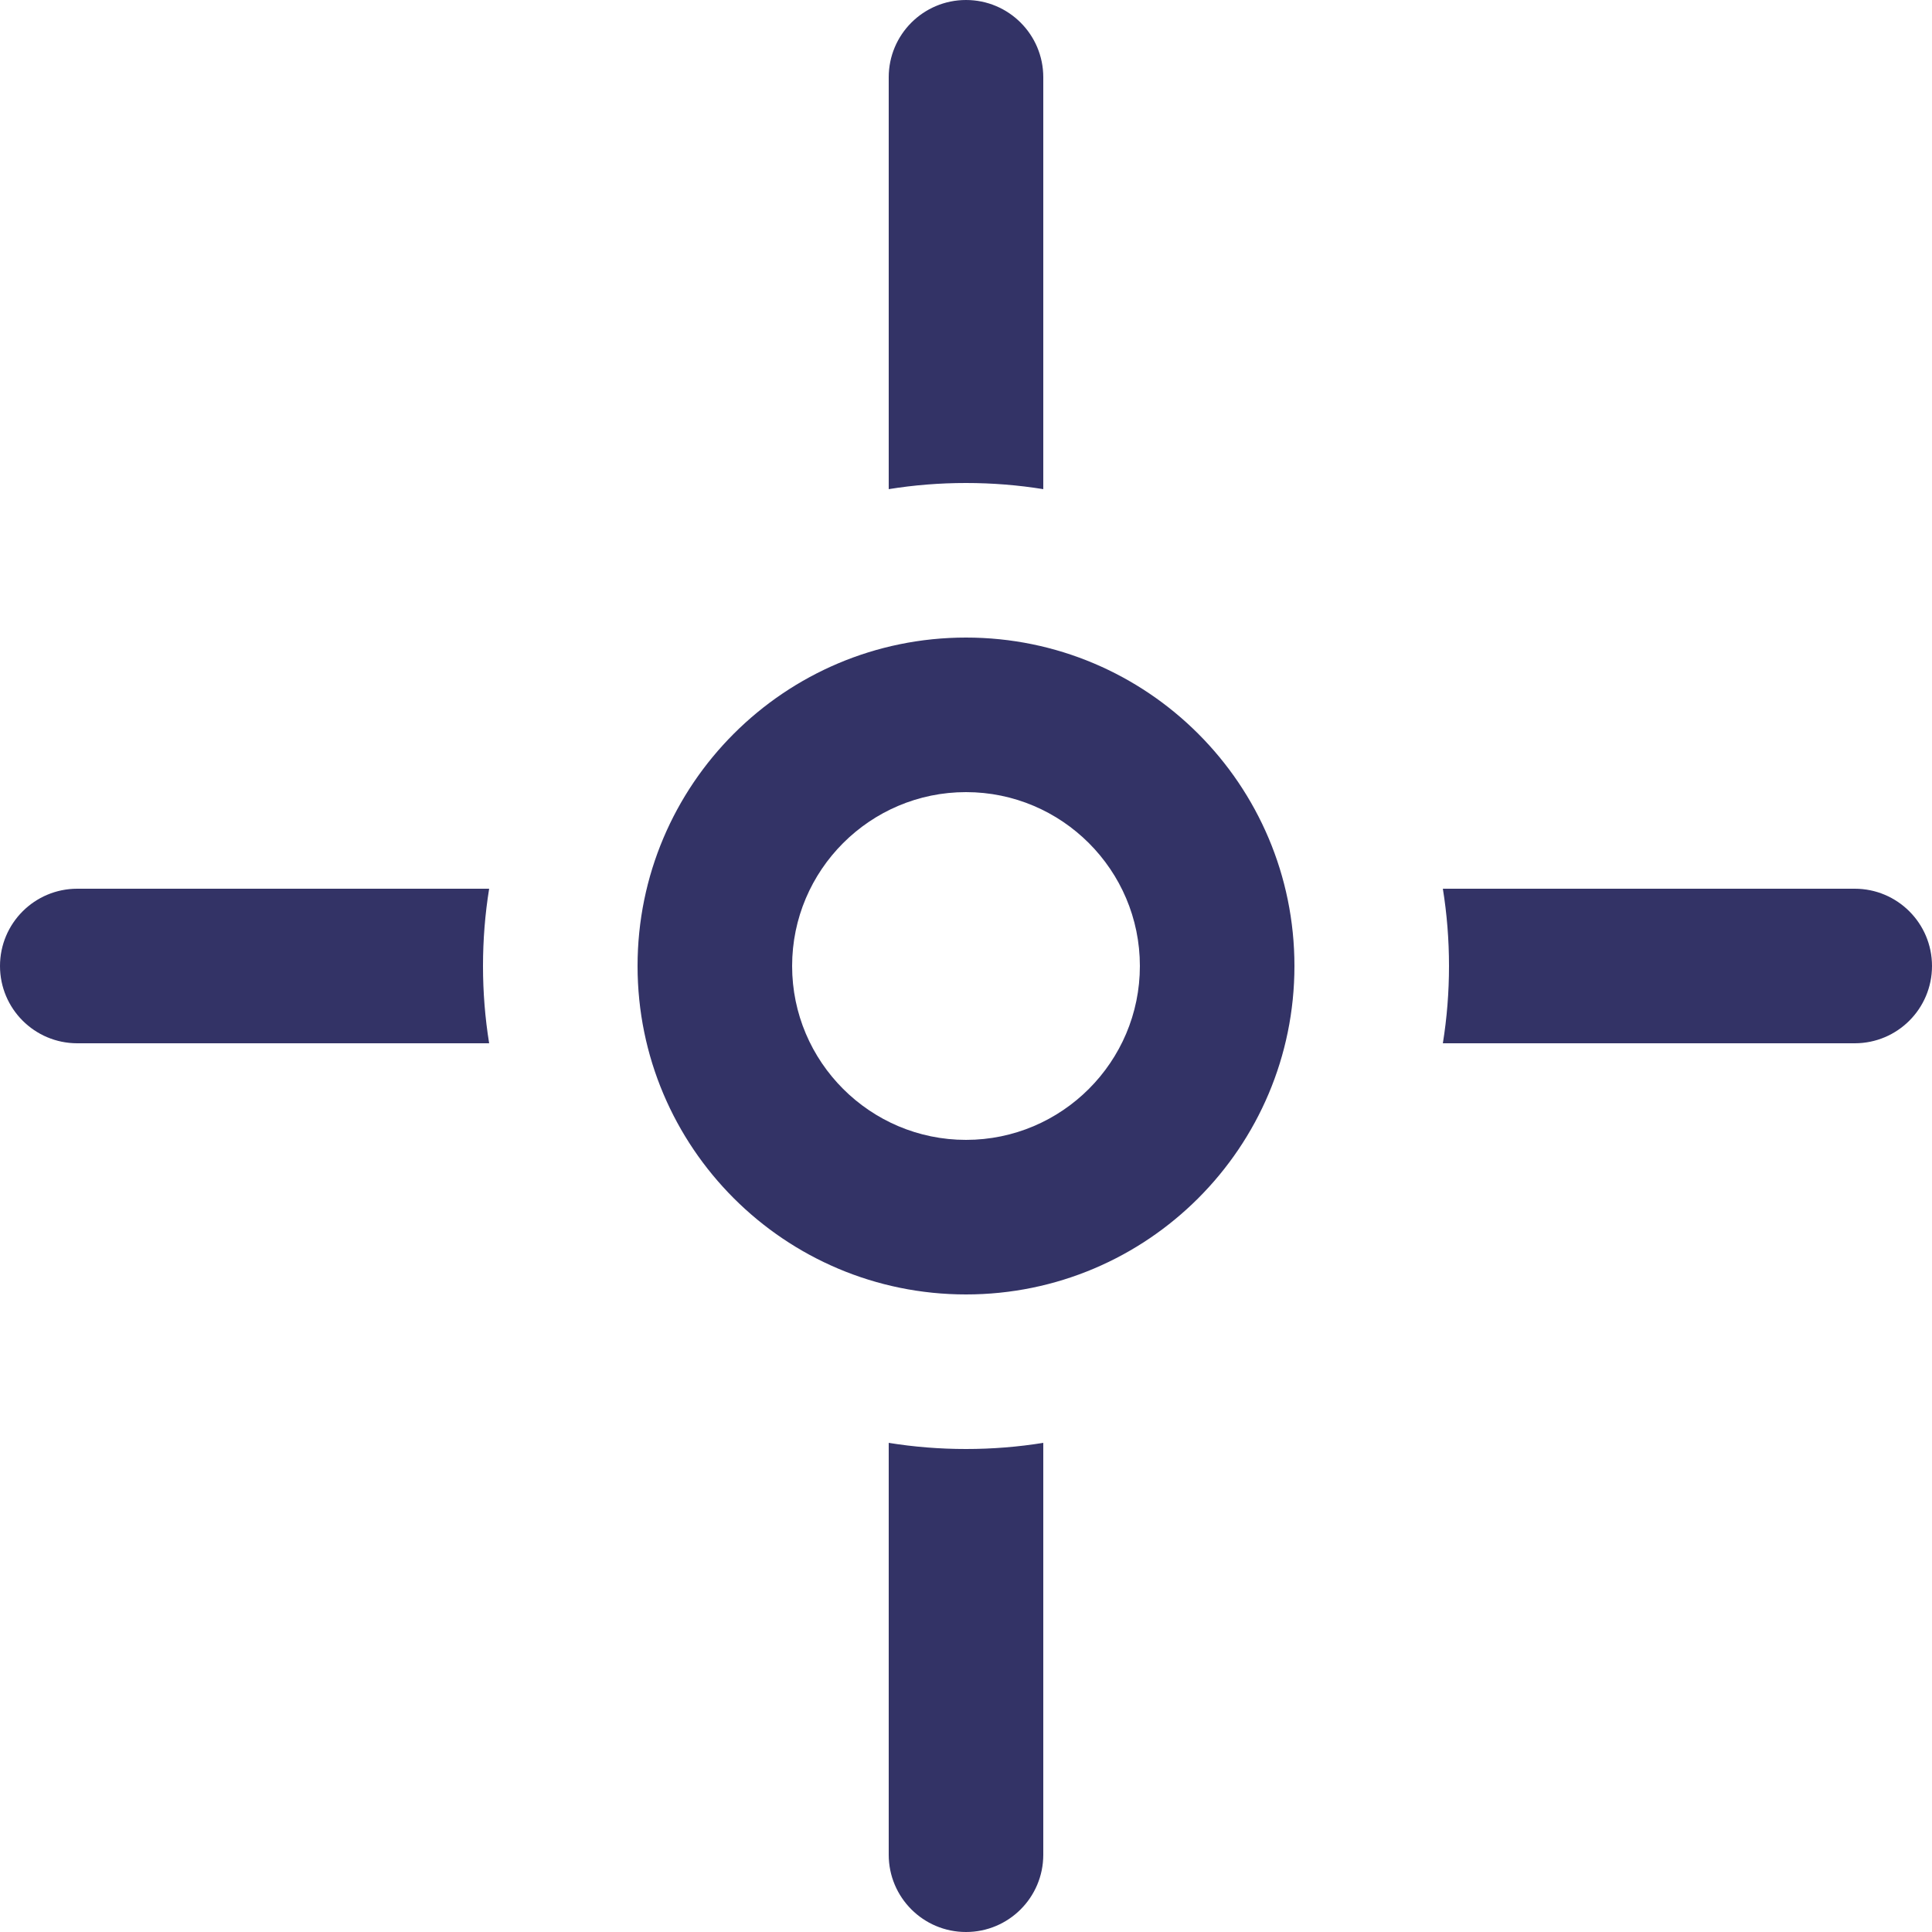
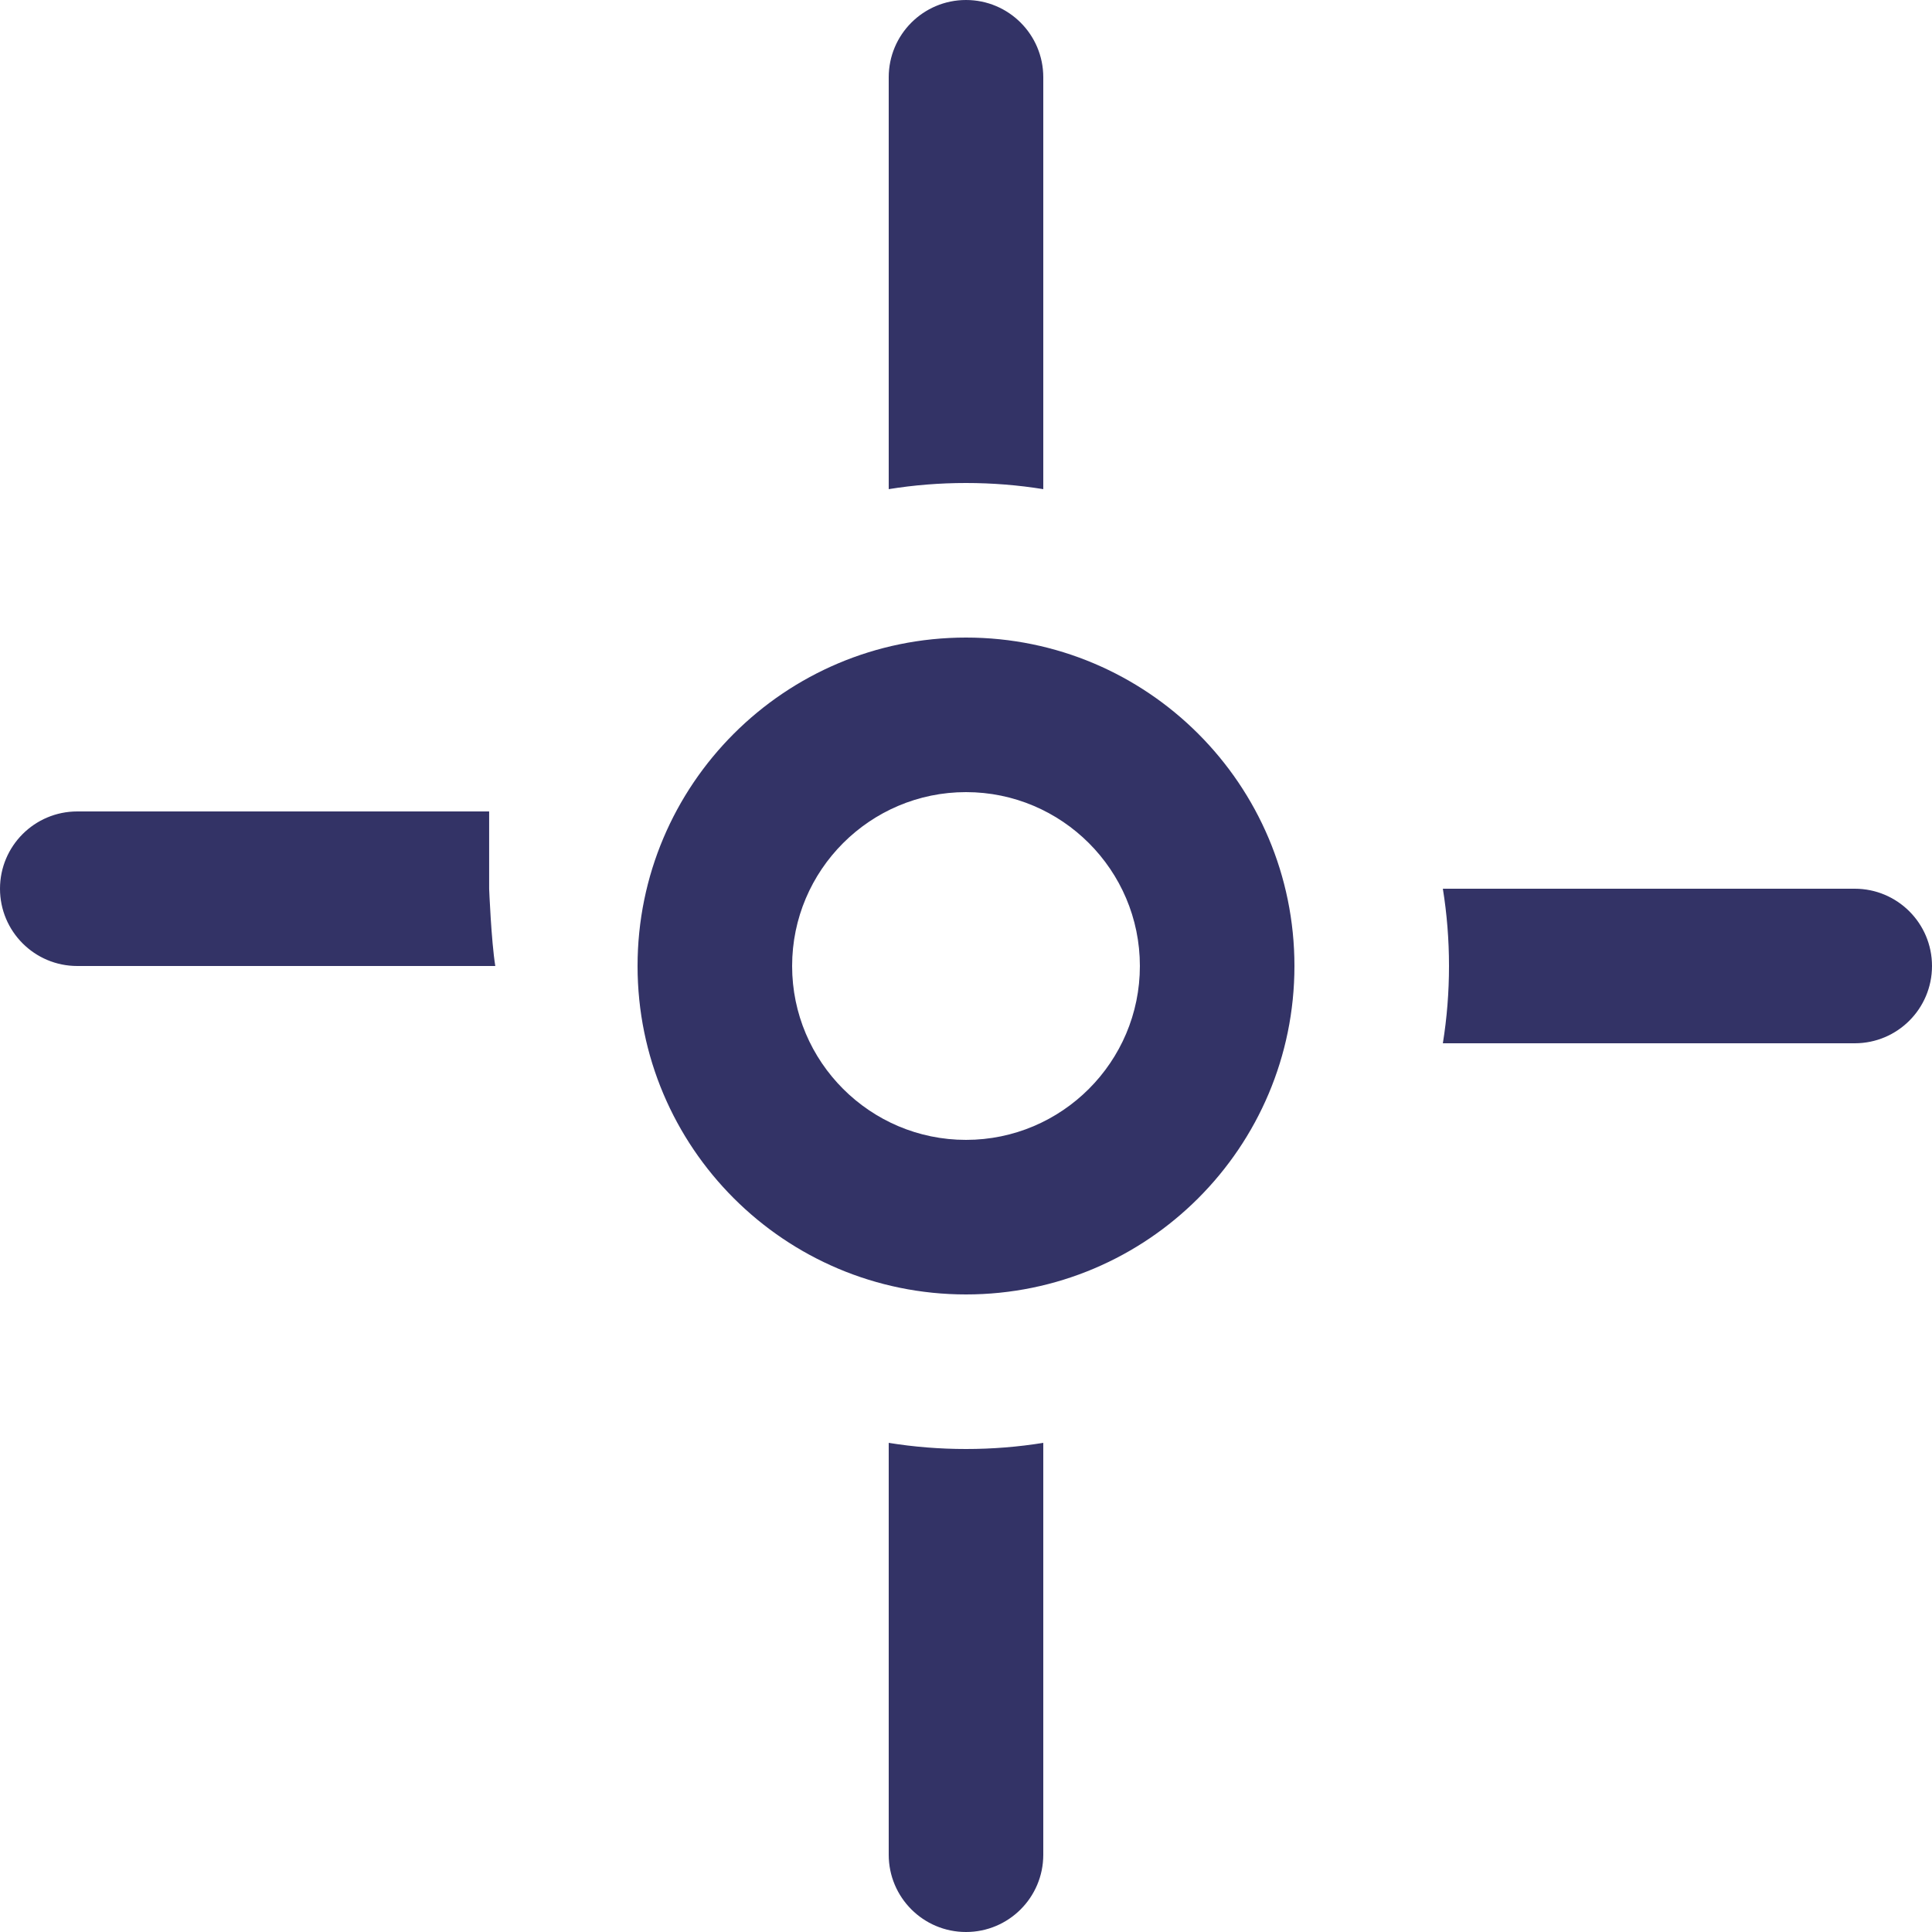
<svg xmlns="http://www.w3.org/2000/svg" version="1.1" id="Эллипс_2_копия_1_" x="0px" y="0px" viewBox="0 0 500 500" style="enable-background:new 0 0 500 500;" xml:space="preserve">
  <style type="text/css"> .st0{fill-rule:evenodd;clip-rule:evenodd;fill:#333366;} </style>
-   <path class="st0" d="M126.59,230c-1.05,6.51-1.59,13.19-1.59,20s0.54,13.49,1.59,20H20c-11.05,0-20-8.95-20-20s8.95-20,20-20H126.59 z M480,230H373.41c1.05,6.51,1.59,13.19,1.59,20s-0.54,13.49-1.59,20H480c11.05,0,20-8.95,20-20S491.05,230,480,230z M250,0 c-11.05,0-20,8.95-20,20v106.59c6.51-1.05,13.19-1.59,20-1.59s13.49,0.54,20,1.59V20C270,8.95,261.05,0,250,0z M230,373.41V480 c0,11.05,8.95,20,20,20s20-8.95,20-20V373.41c-6.51,1.05-13.19,1.59-20,1.59S236.51,374.46,230,373.41z M250,205 c-24.81,0-45,20.19-45,45s20.19,45,45,45s45-20.19,45-45S274.81,205,250,205 M250,165c46.94,0,85,38.06,85,85 c0,46.94-38.06,85-85,85c-46.94,0-85-38.06-85-85C165,203.06,203.06,165,250,165L250,165z" />
+   <path class="st0" d="M126.59,230s0.54,13.49,1.59,20H20c-11.05,0-20-8.95-20-20s8.95-20,20-20H126.59 z M480,230H373.41c1.05,6.51,1.59,13.19,1.59,20s-0.54,13.49-1.59,20H480c11.05,0,20-8.95,20-20S491.05,230,480,230z M250,0 c-11.05,0-20,8.95-20,20v106.59c6.51-1.05,13.19-1.59,20-1.59s13.49,0.54,20,1.59V20C270,8.95,261.05,0,250,0z M230,373.41V480 c0,11.05,8.95,20,20,20s20-8.95,20-20V373.41c-6.51,1.05-13.19,1.59-20,1.59S236.51,374.46,230,373.41z M250,205 c-24.81,0-45,20.19-45,45s20.19,45,45,45s45-20.19,45-45S274.81,205,250,205 M250,165c46.94,0,85,38.06,85,85 c0,46.94-38.06,85-85,85c-46.94,0-85-38.06-85-85C165,203.06,203.06,165,250,165L250,165z" />
</svg>